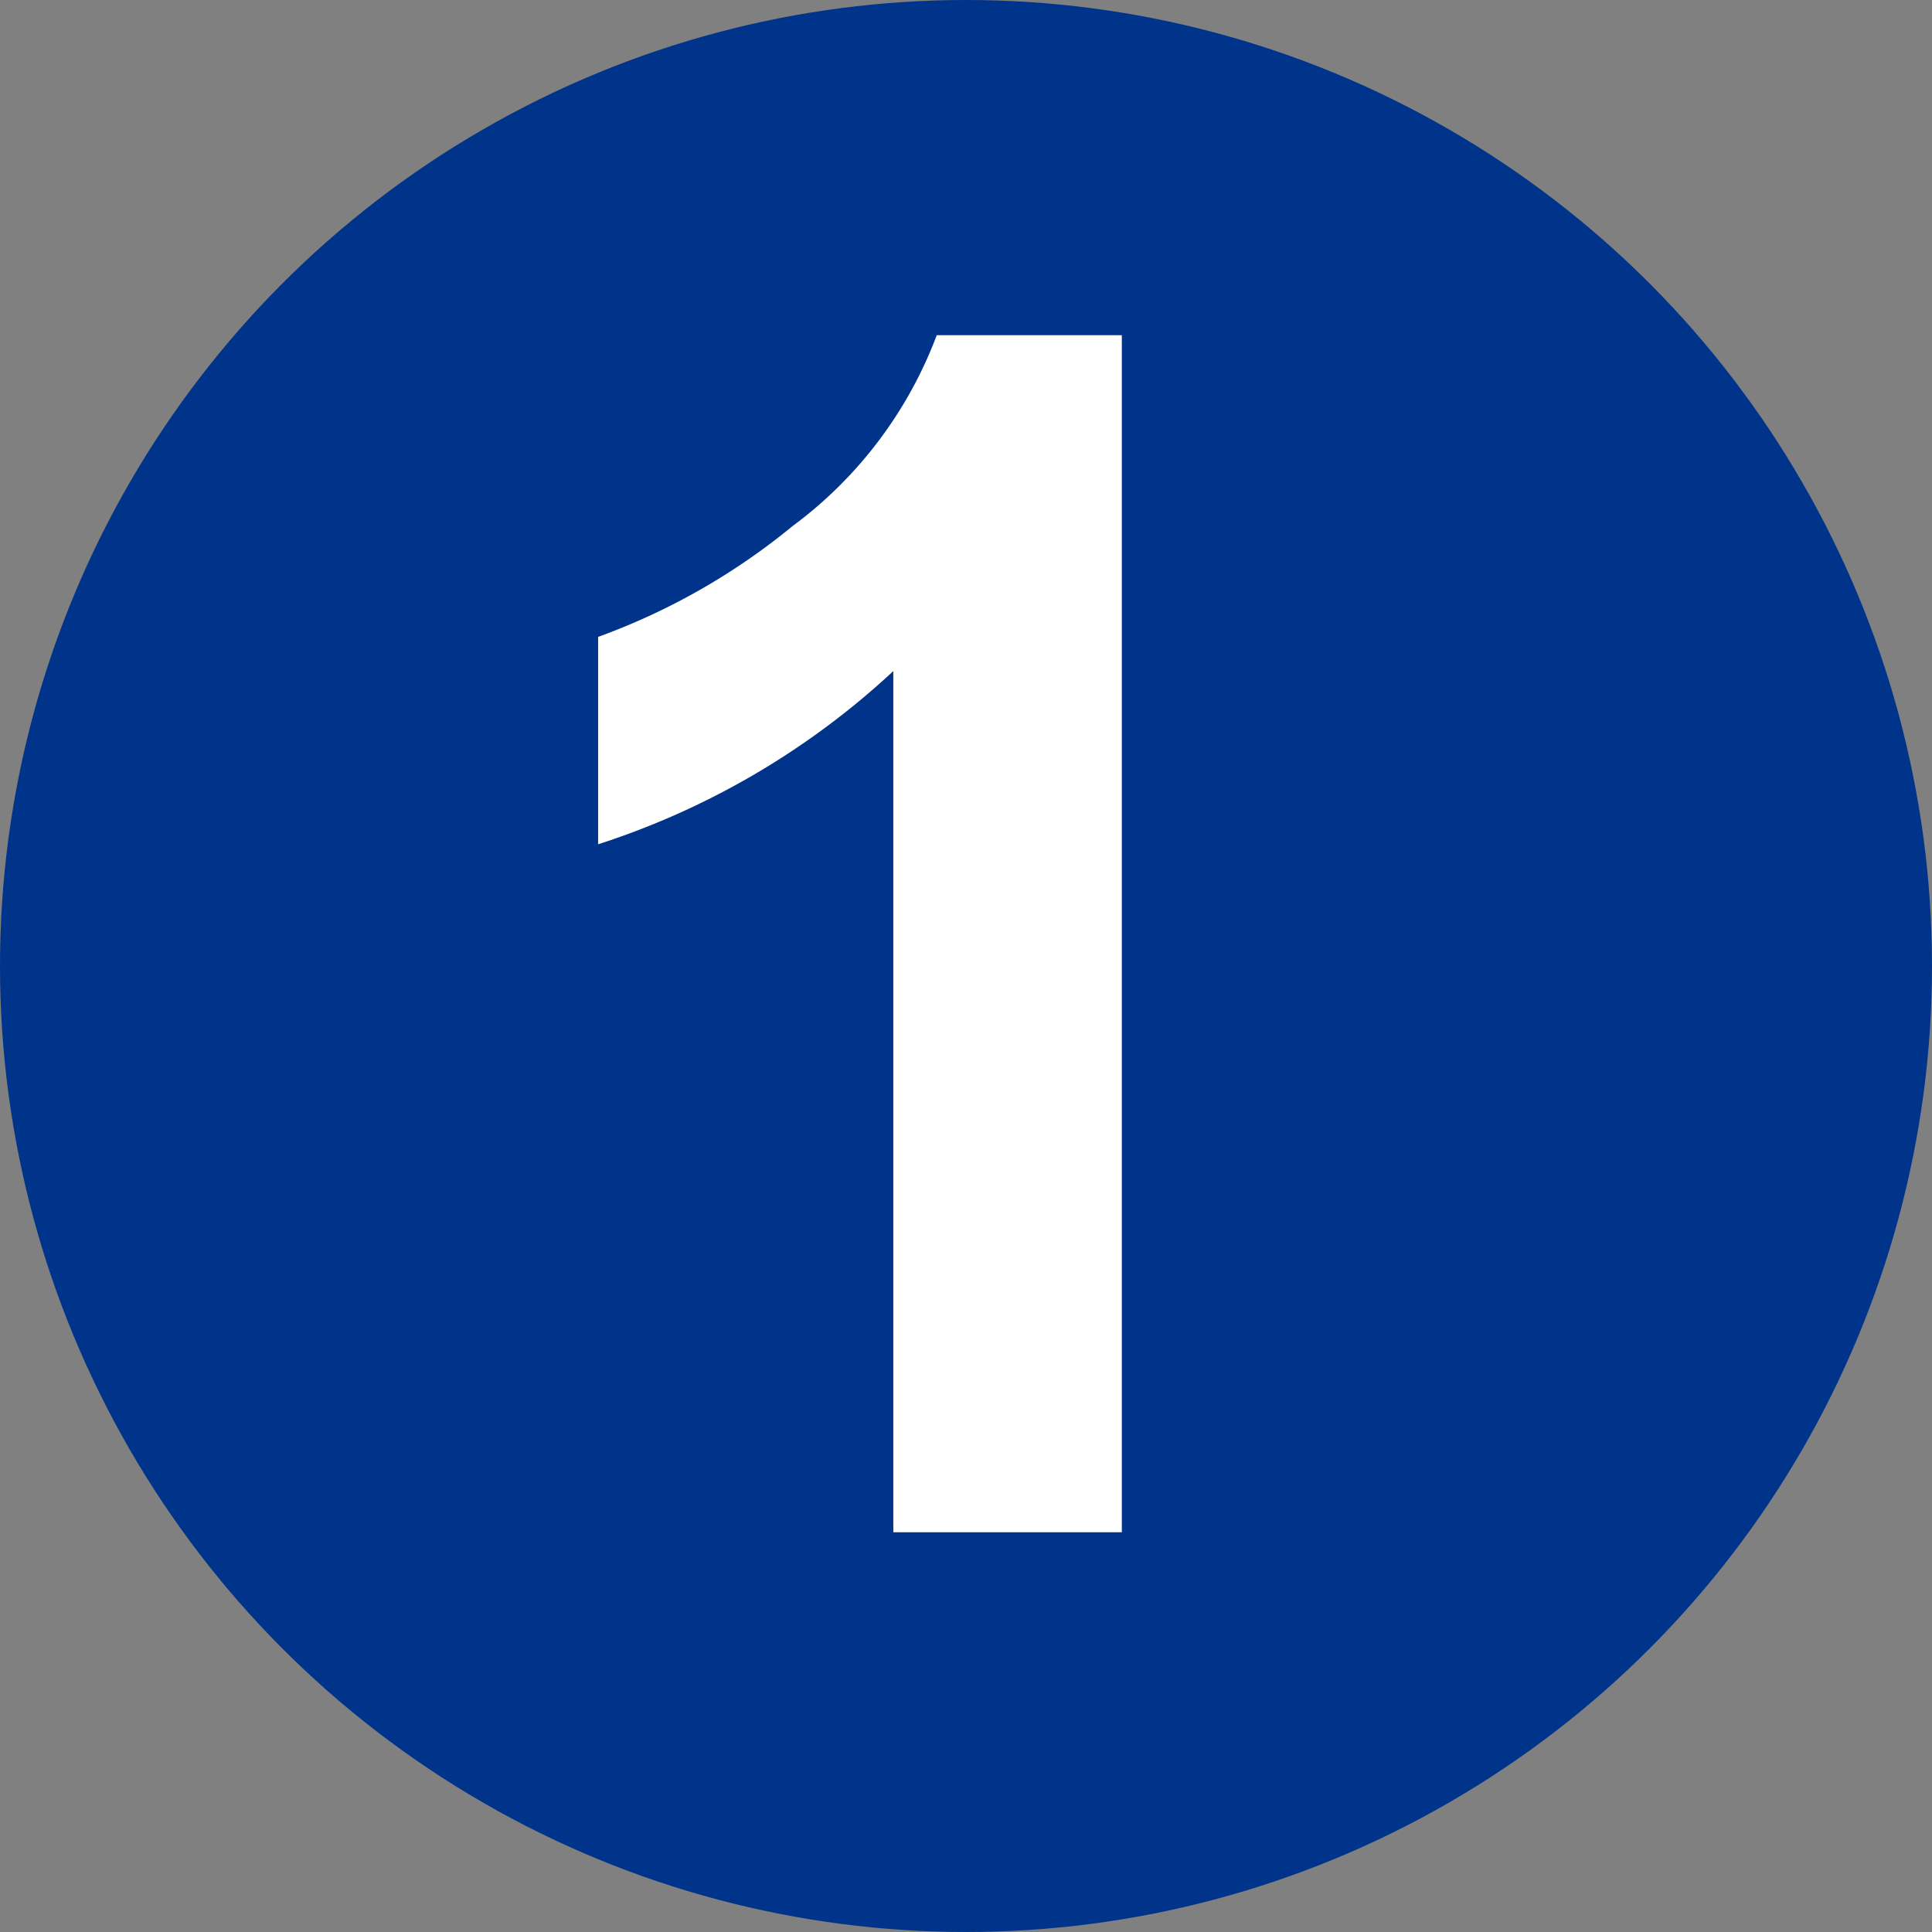
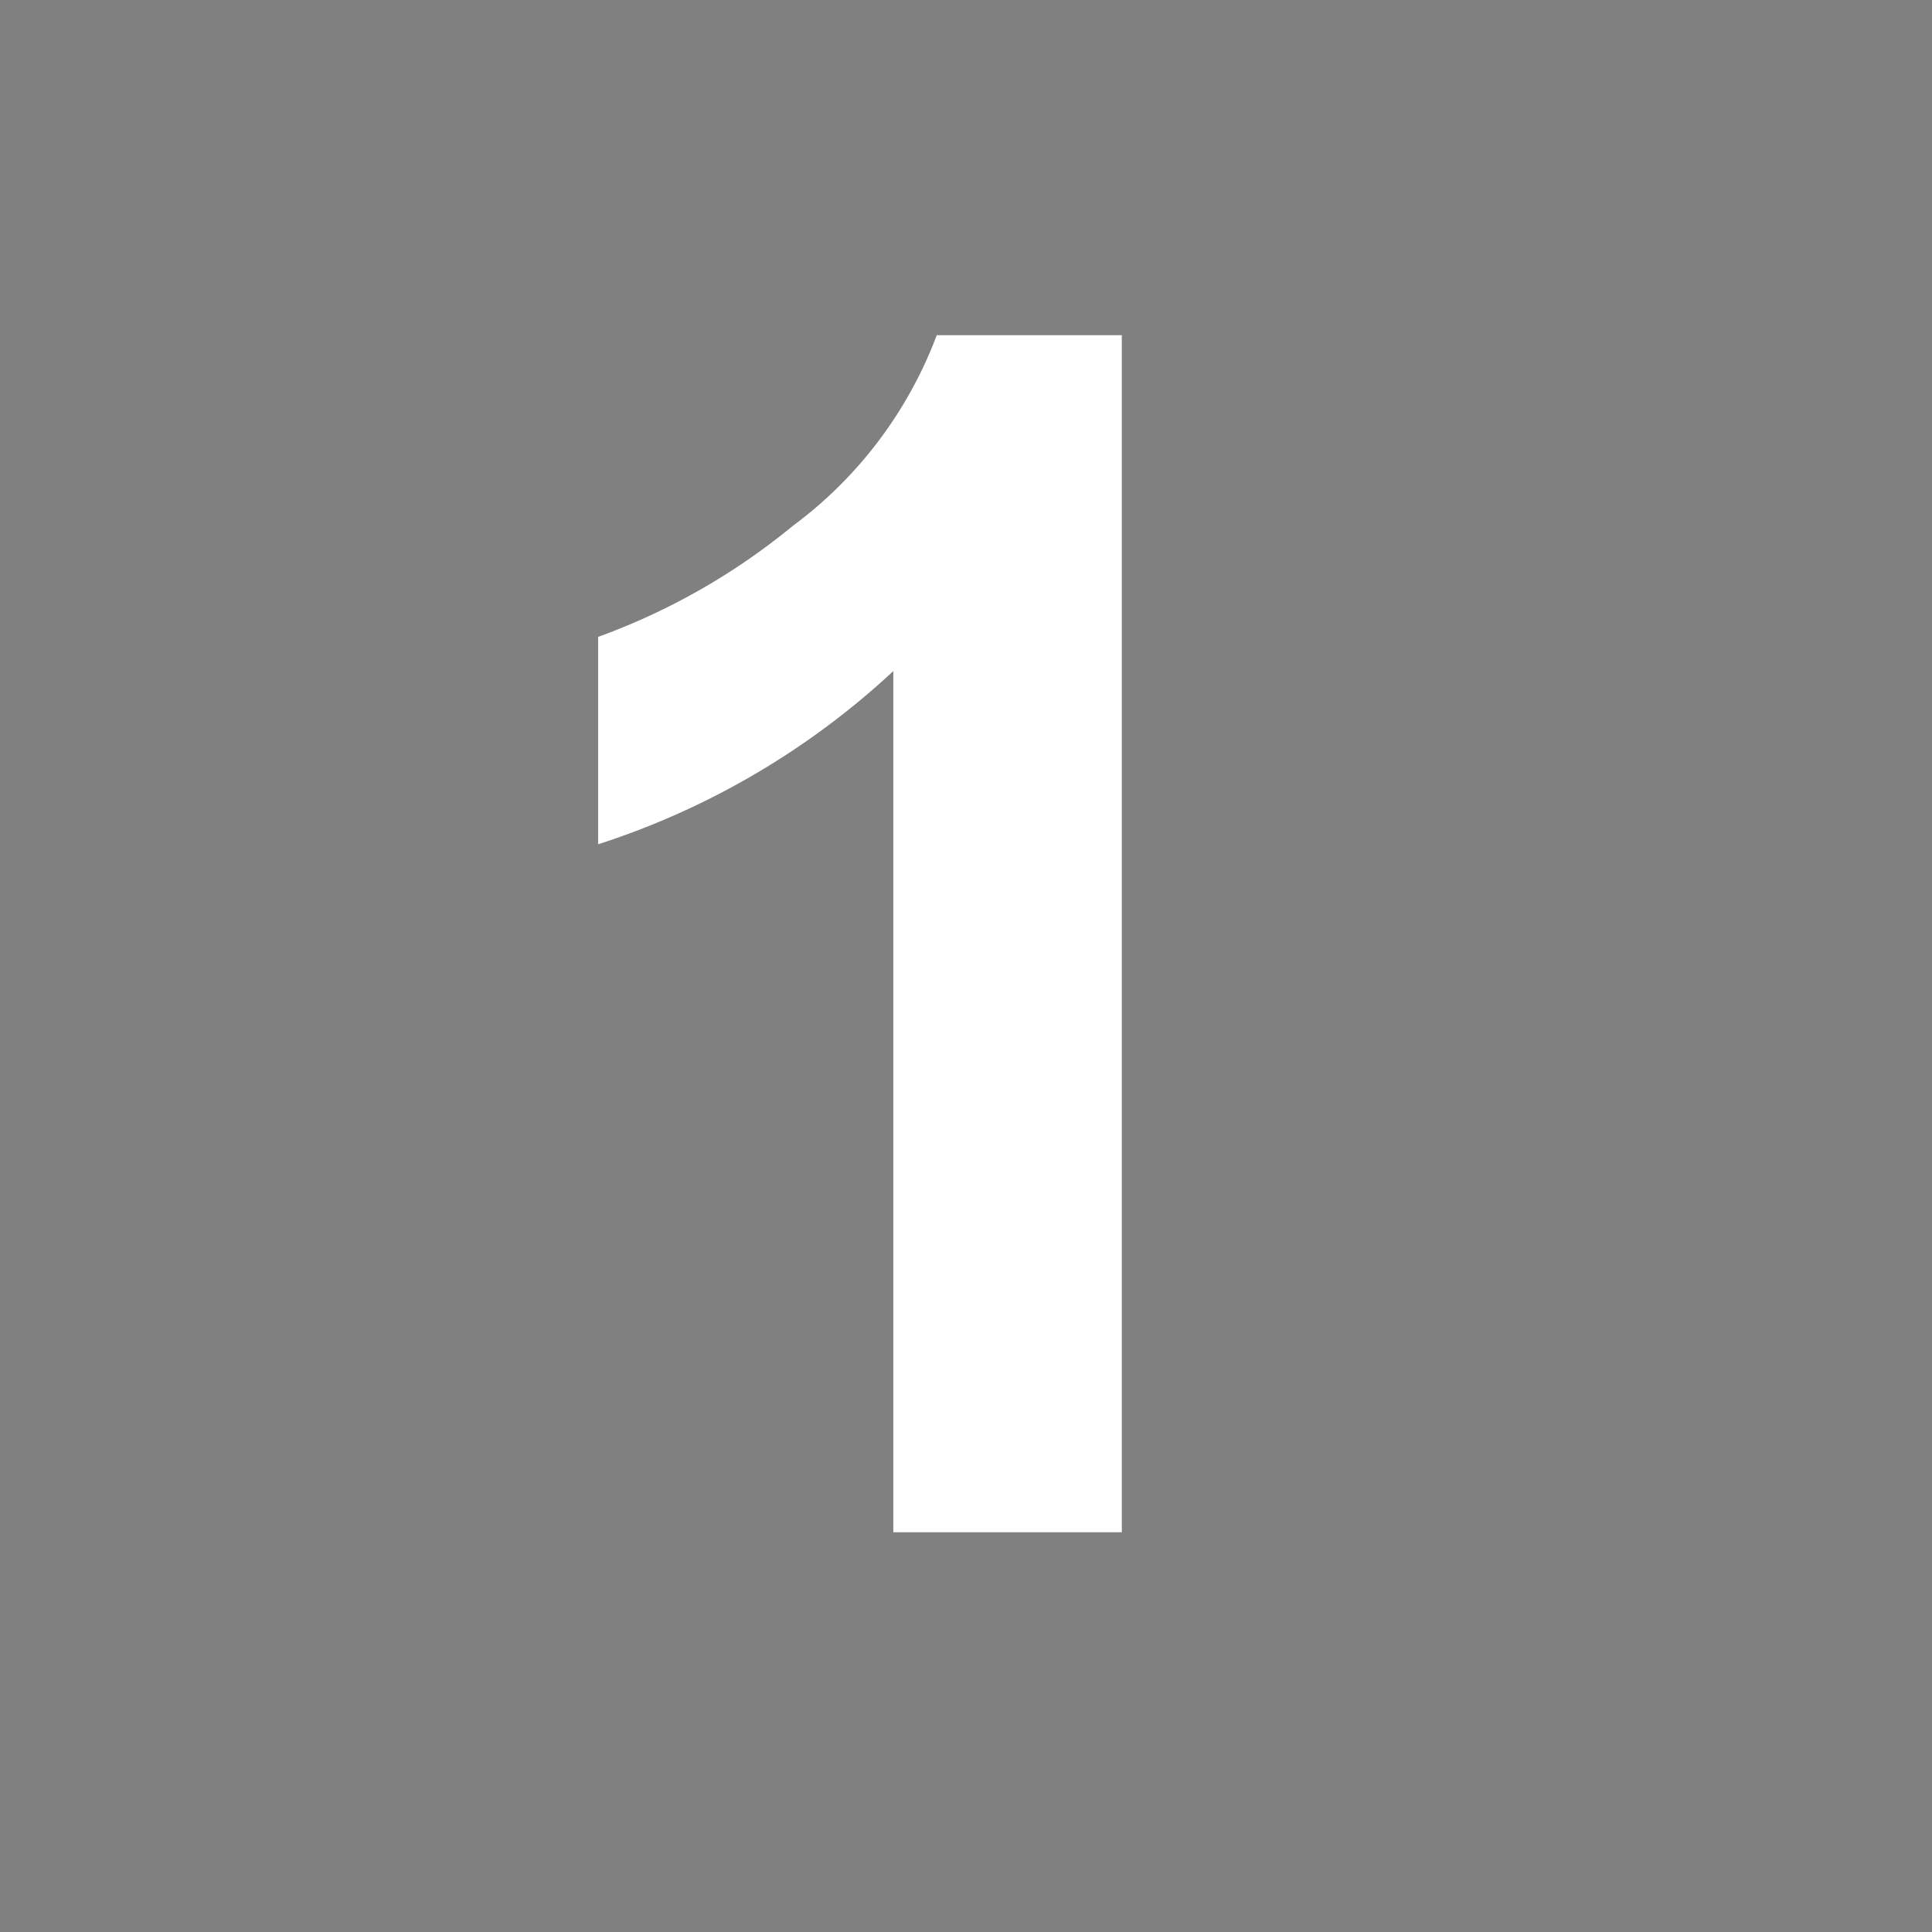
<svg xmlns="http://www.w3.org/2000/svg" width="29" height="29" viewBox="0 0 29 29">
  <rect x="0" y="0" width="29" height="29" fill="#808080" stroke="none" />
  <g id="Group_24517" data-name="Group 24517" transform="translate(-10 -117)">
-     <circle id="Ellipse_4" data-name="Ellipse 4" cx="14.5" cy="14.5" r="14.5" transform="translate(10 117)" fill="#00338a" />
    <path id="Path_12139" data-name="Path 12139" d="M9.839,0H6.409V-12.927a11.825,11.825,0,0,1-4.431,2.6V-13.44A9.92,9.92,0,0,0,4.9-15.106a6.332,6.332,0,0,0,2.161-2.863H9.839Z" transform="translate(17 140)" fill="#fff" />
  </g>
</svg>